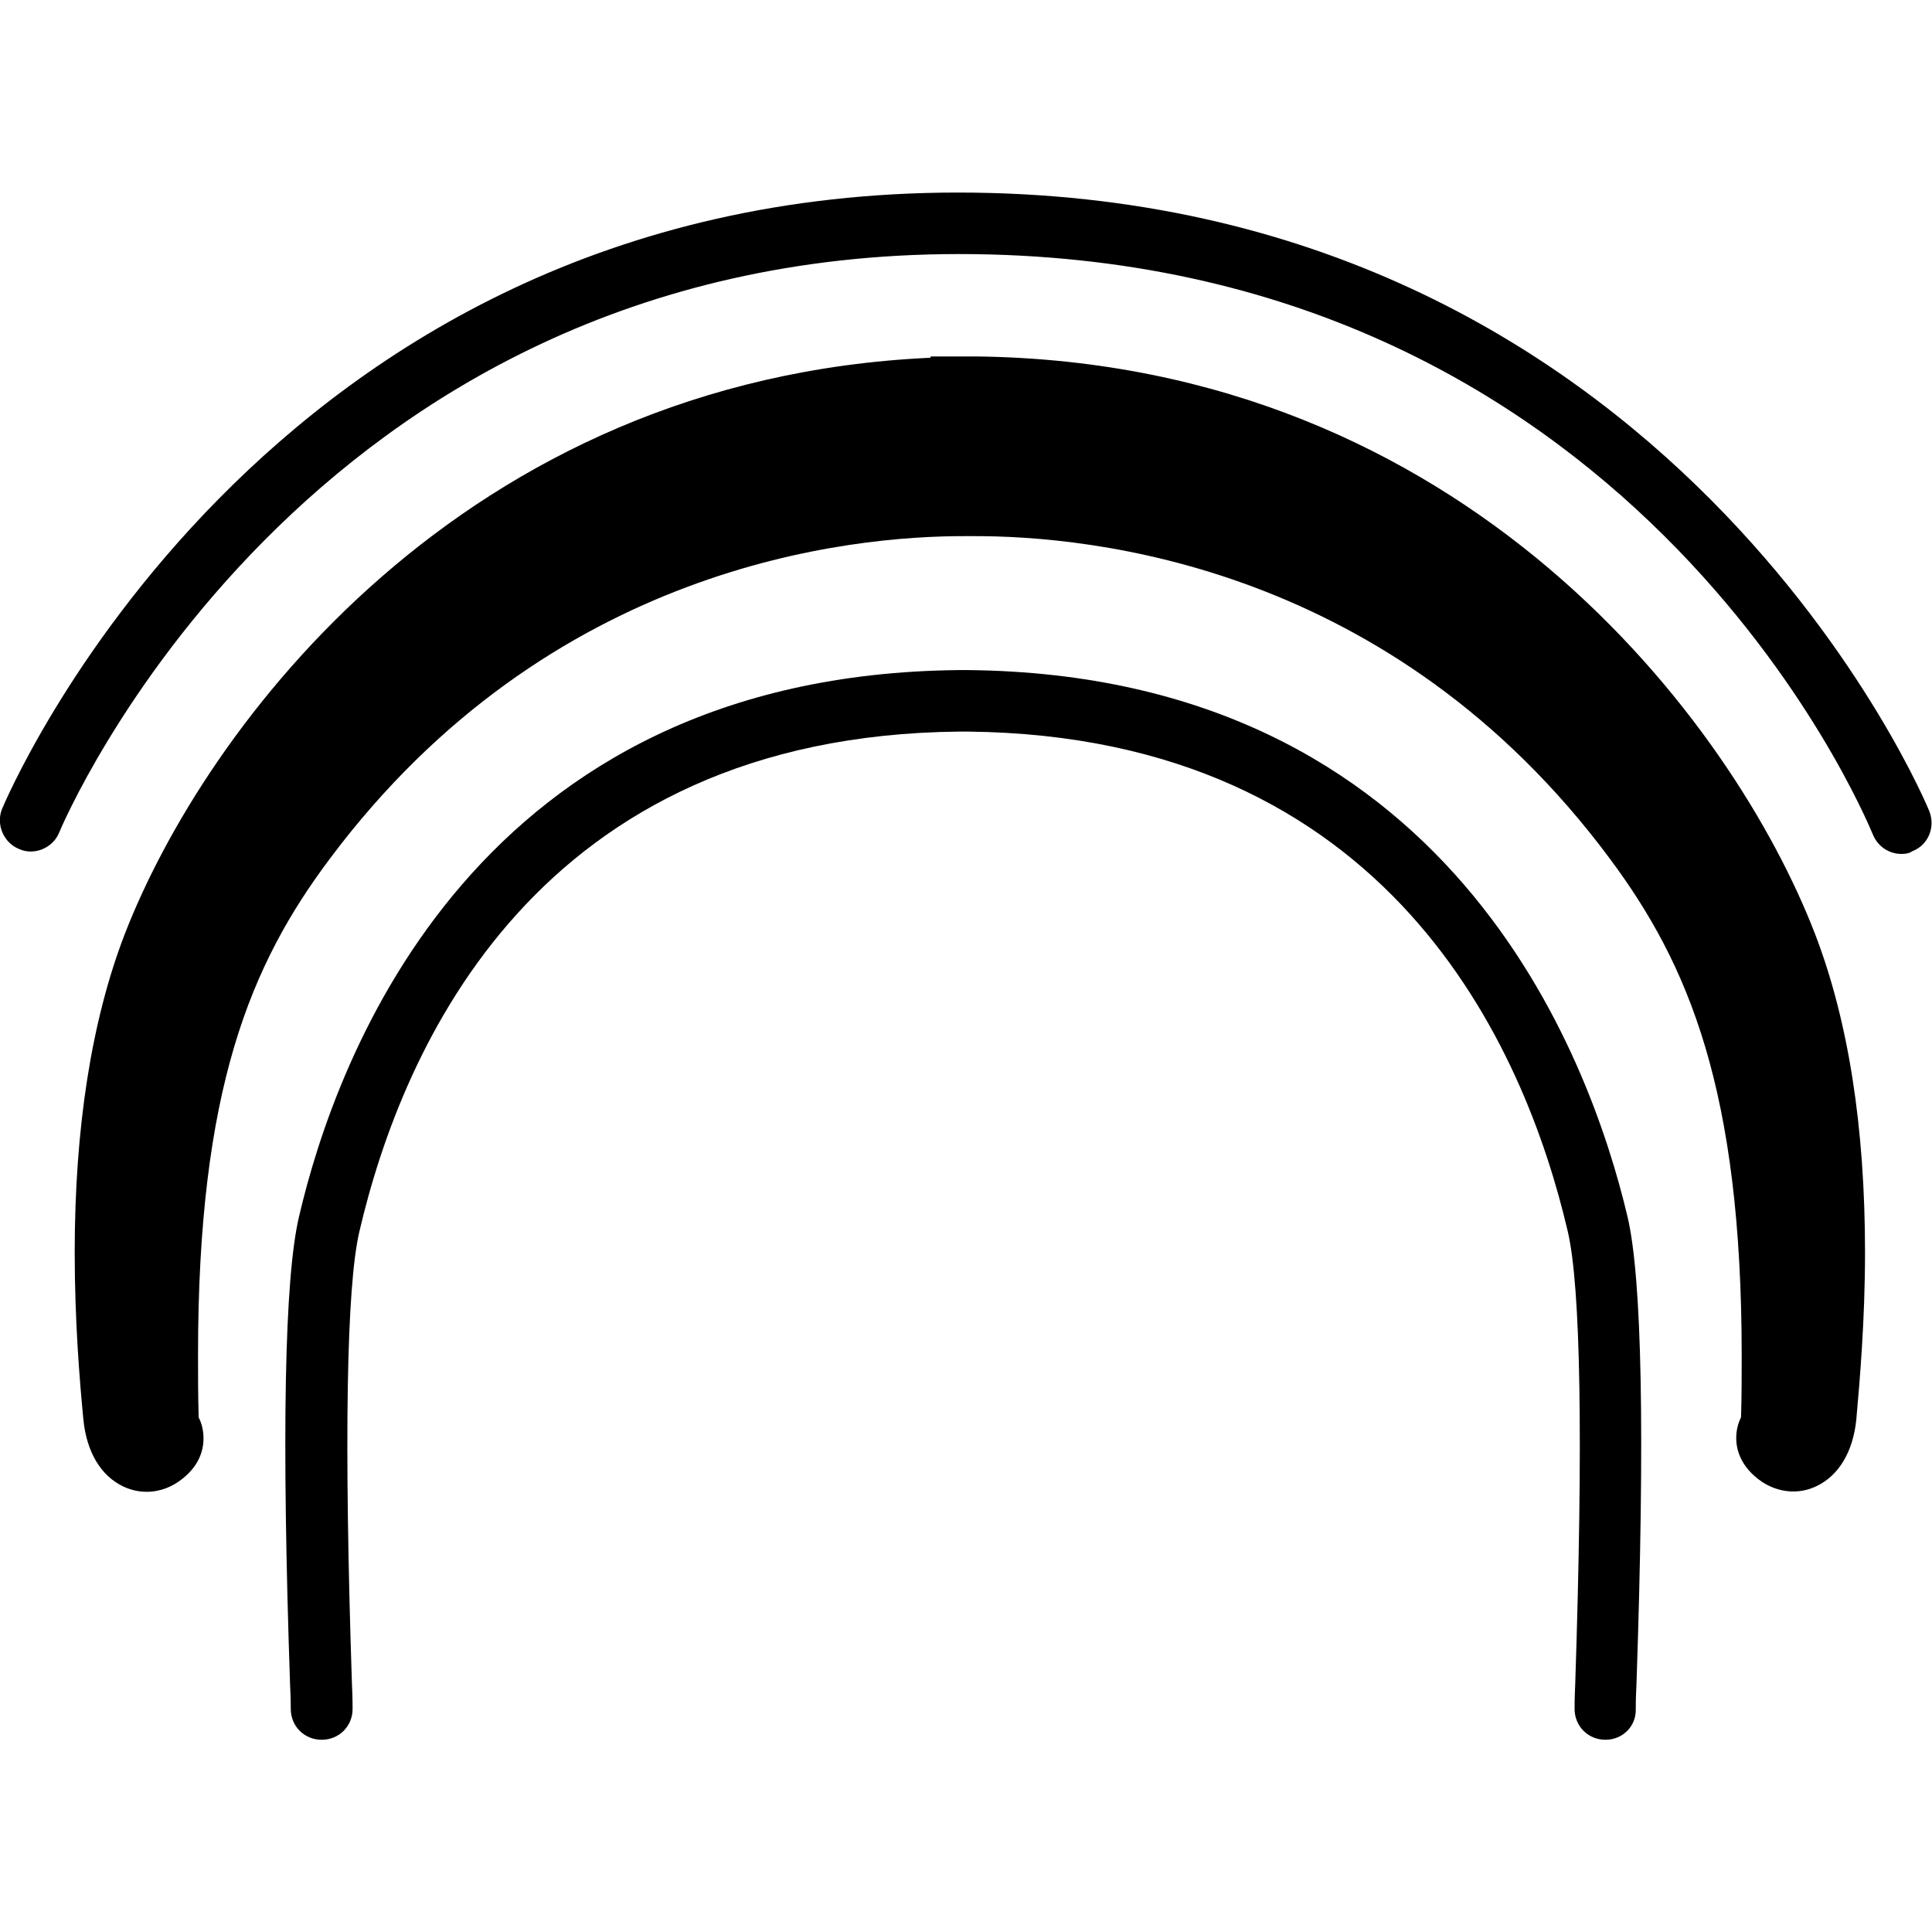
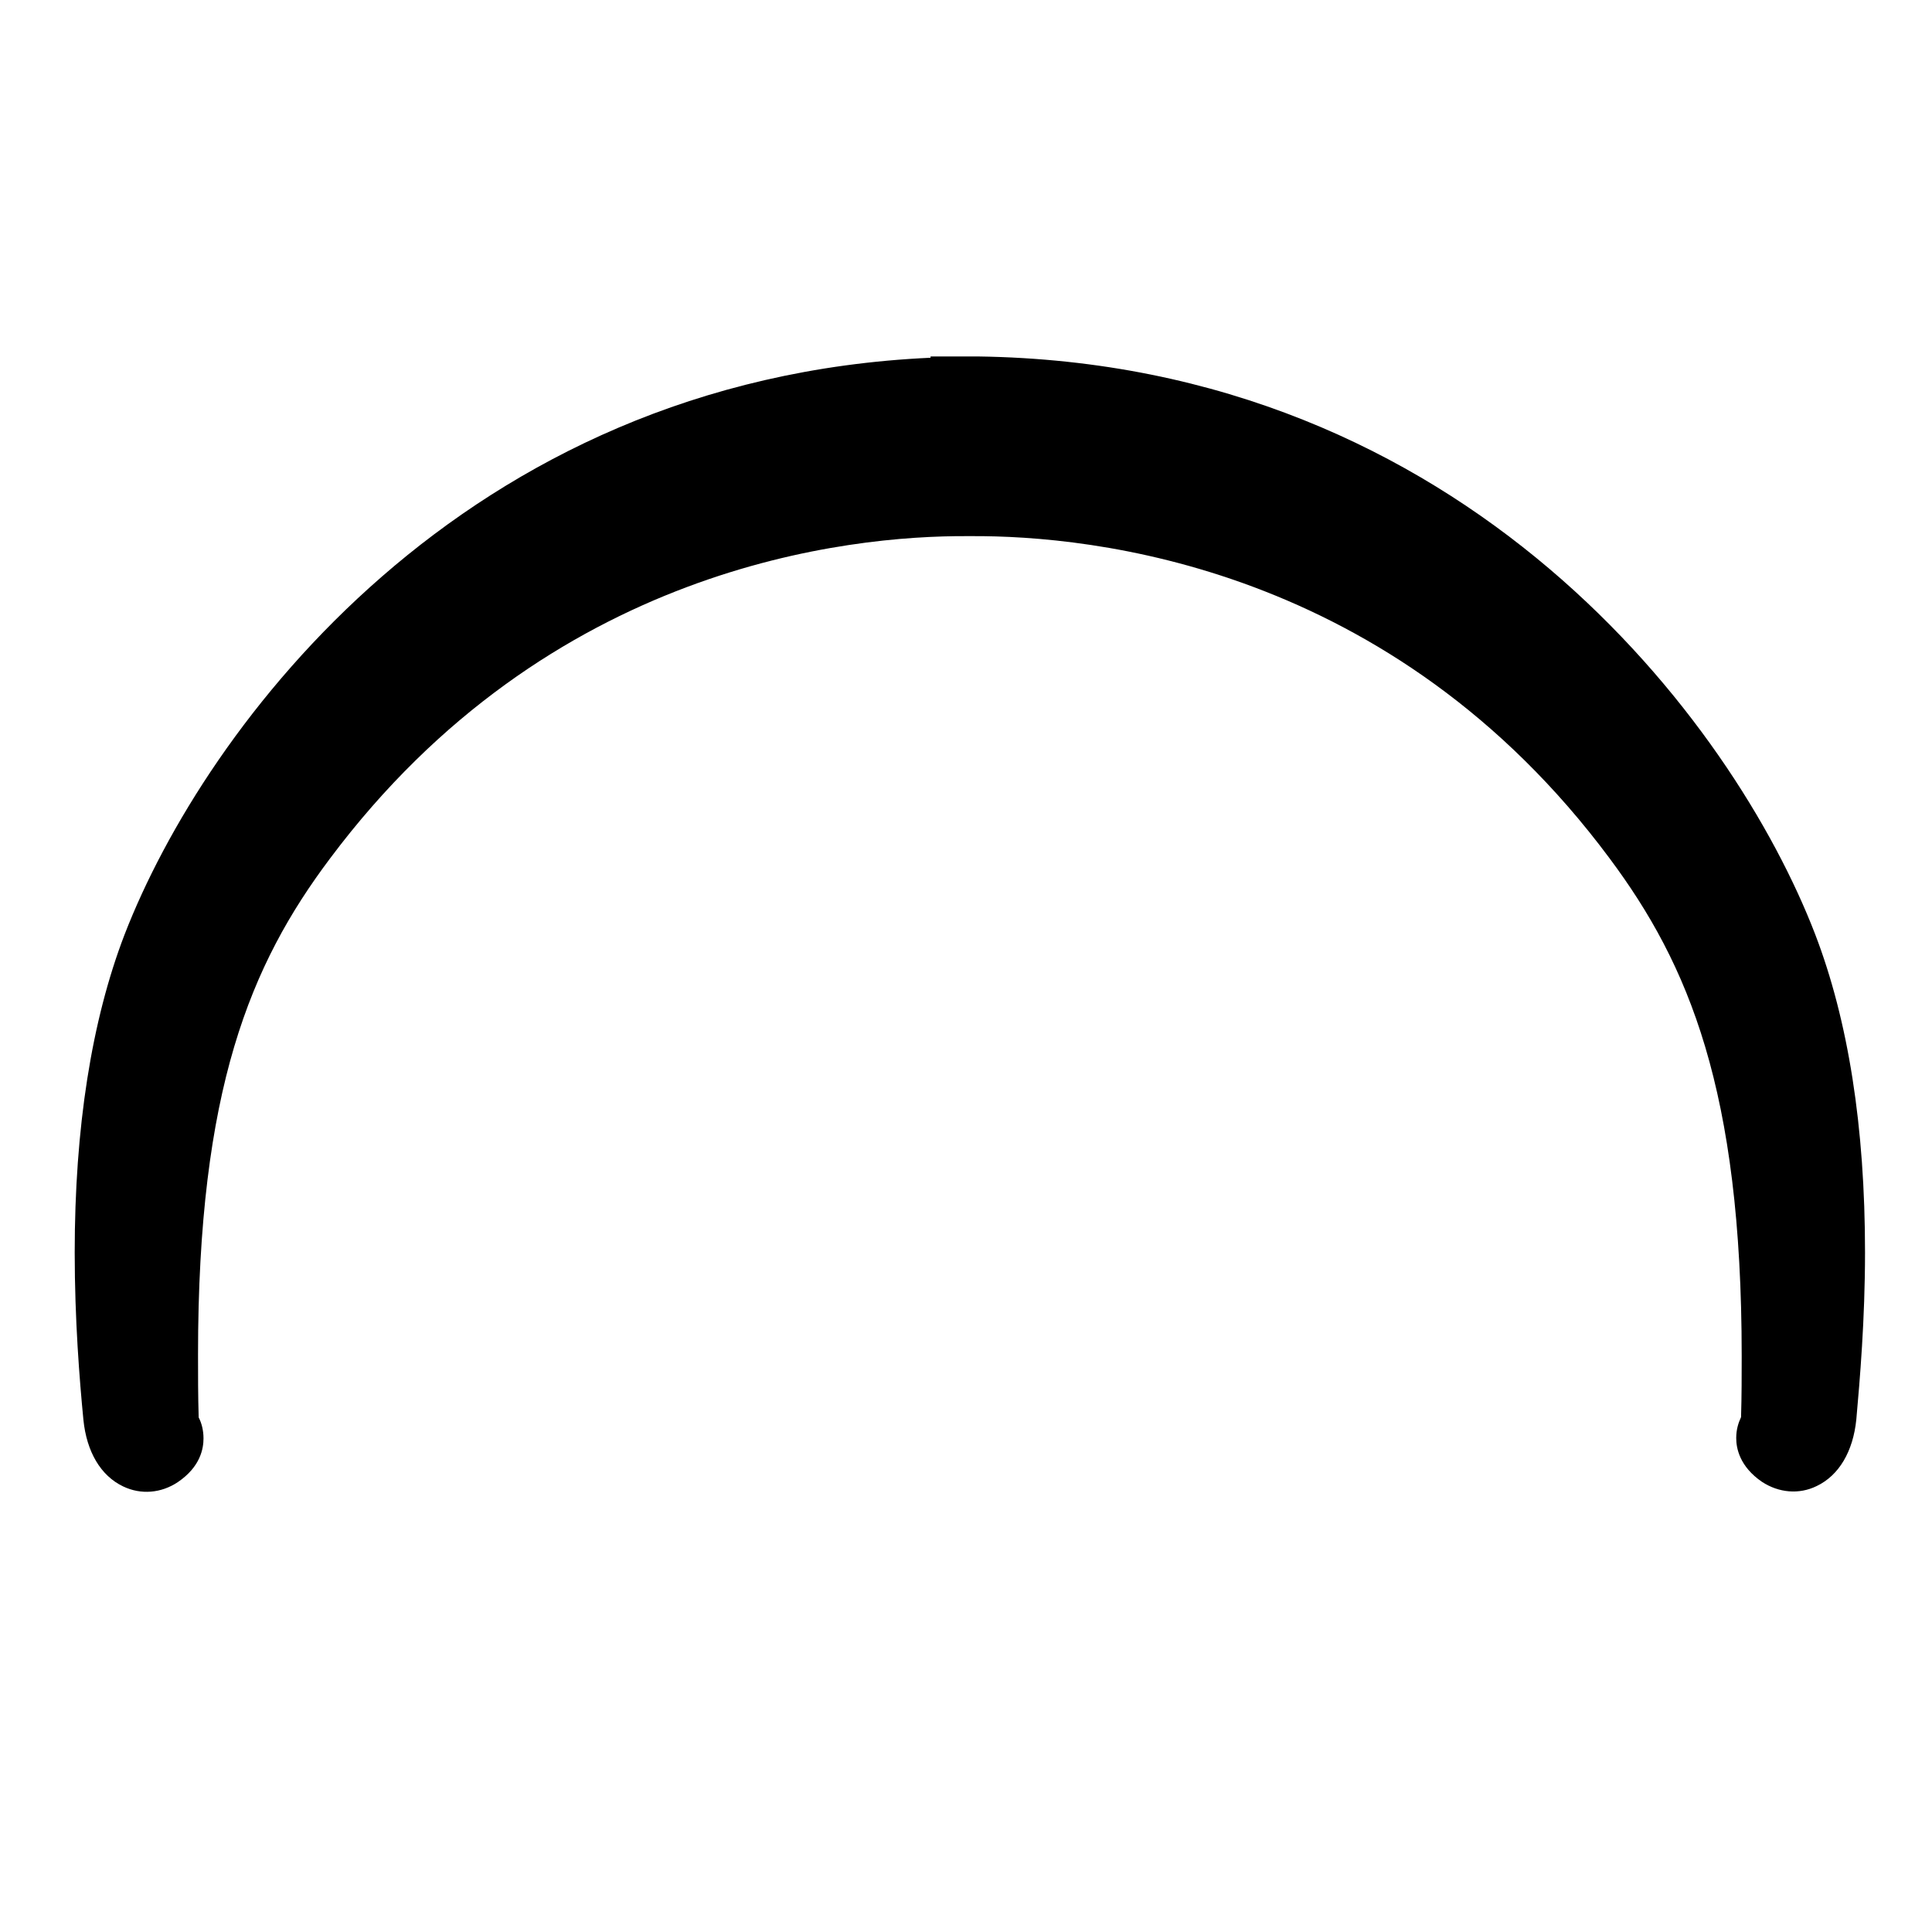
<svg xmlns="http://www.w3.org/2000/svg" version="1.1" id="Ebene_1" x="0px" y="0px" width="60px" height="60px" viewBox="0 0 60 60" enable-background="new 0 0 60 60" xml:space="preserve">
  <g id="Kite_Technology">
</g>
  <g id="Core">
    <g id="core-icon-parts">
	</g>
  </g>
  <g id="Sensor">
</g>
  <g id="Bolt">
</g>
  <g id="Section">
</g>
  <g id="LW">
    <g id="core-icon-delta-bow-shape">
	</g>
    <g id="core-icon-speed-profile">
	</g>
    <g id="core-icon-slim-struts">
	</g>
    <g id="core-icon-ultra-light-tips">
	</g>
    <g id="core-logo-coretex-light">
	</g>
  </g>
  <g id="GTS">
</g>
  <g id="Choice">
</g>
  <g id="Sensor_Pro_Leash">
</g>
  <g id="Fusion">
</g>
  <g id="Impact">
</g>
  <g id="Ripper">
    <g id="core-icon-cut-nose">
	</g>
    <g id="core-icon-dakine-straps">
	</g>
    <g id="core-icon-fcs-fin-system">
	</g>
    <g id="core-icon-thruster-setup">
	</g>
    <g id="core-icon-foam-core">
	</g>
    <g id="core-icon-tough-topside">
	</g>
    <g id="core-icon-double-stringer">
	</g>
    <g id="core-icon-shortboard-shape">
	</g>
    <g id="core-icon-glass-coat">
	</g>
  </g>
  <g id="XR4">
    <g id="core-icon-future-c-shape">
      <g id="XMLID_70_">
        <g id="XMLID_71_">
-           <path id="XMLID_1480_" d="M49.86,54.03c-0.54,0-0.96-0.42-0.96-0.96c0-0.08,0-0.34,0.02-0.77c0.25-7.6,0.17-12.33-0.23-14.05      c-1.34-5.74-5.53-15.39-18.63-15.53h-0.27c-13.11,0.13-17.29,9.78-18.63,15.53c-0.4,1.72-0.48,6.45-0.23,14.05      c0.02,0.42,0.02,0.69,0.02,0.77c0,0.54-0.42,0.96-0.96,0.96s-0.96-0.42-0.96-0.96c0-0.08,0-0.33-0.02-0.71      c-0.27-7.89-0.17-12.64,0.27-14.55c1.17-5.05,5.51-16.85,20.49-17c-0.02,0,0.23,0,0.29,0c14.95,0.15,19.3,11.95,20.49,17      c0.44,1.91,0.54,6.68,0.27,14.55c-0.02,0.38-0.02,0.63-0.02,0.71C50.82,53.61,50.39,54.03,49.86,54.03z" />
-         </g>
+           </g>
        <g id="XMLID_72_">
-           <path id="XMLID_1479_" d="M59.05,26.52c-0.38,0-0.73-0.23-0.88-0.59c-0.31-0.73-7.54-18.04-28.39-18.04      C9.4,7.89,1.92,25.65,1.84,25.85c-0.19,0.48-0.77,0.73-1.24,0.52c-0.48-0.19-0.73-0.75-0.54-1.24c0.08-0.19,8-19.15,29.69-19.15      c22.19,0,30.1,19.03,30.17,19.22c0.19,0.5-0.04,1.05-0.54,1.24C59.3,26.5,59.18,26.52,59.05,26.52z" />
-         </g>
+           </g>
      </g>
      <g id="XMLID_73_">
        <path id="XMLID_1478_" d="M3.87,29.02c-1.03,2.68-1.55,6.01-1.55,9.88c0,2.09,0.15,3.96,0.27,5.19c0.1,1,0.54,1.74,1.23,2.07     c0.56,0.27,1.19,0.21,1.7-0.13c0.71-0.48,0.8-1.05,0.8-1.36c0-0.25-0.06-0.48-0.15-0.65c-0.02-0.67-0.02-1.32-0.02-1.95     c0-8.25,1.63-12.12,4.1-15.41c6.8-9.09,16.1-10.03,19.8-10.01h0.11c3.73-0.02,13.06,0.9,19.83,10.01     c2.45,3.29,4.1,7.18,4.1,15.45c0,0.61,0,1.24-0.02,1.9c-0.08,0.17-0.15,0.38-0.15,0.65c0,0.31,0.1,0.88,0.8,1.36     c0.52,0.34,1.15,0.4,1.7,0.13c0.69-0.33,1.13-1.07,1.23-2.07c0.11-1.23,0.27-3.1,0.27-5.19c0-3.89-0.52-7.2-1.55-9.88     c-2.53-6.57-10.84-17.73-26-17.94h-0.46h-1.01v0.04C14.36,11.77,6.36,22.59,3.87,29.02z" />
      </g>
    </g>
  </g>
  <g id="ExoTex">
</g>
</svg>